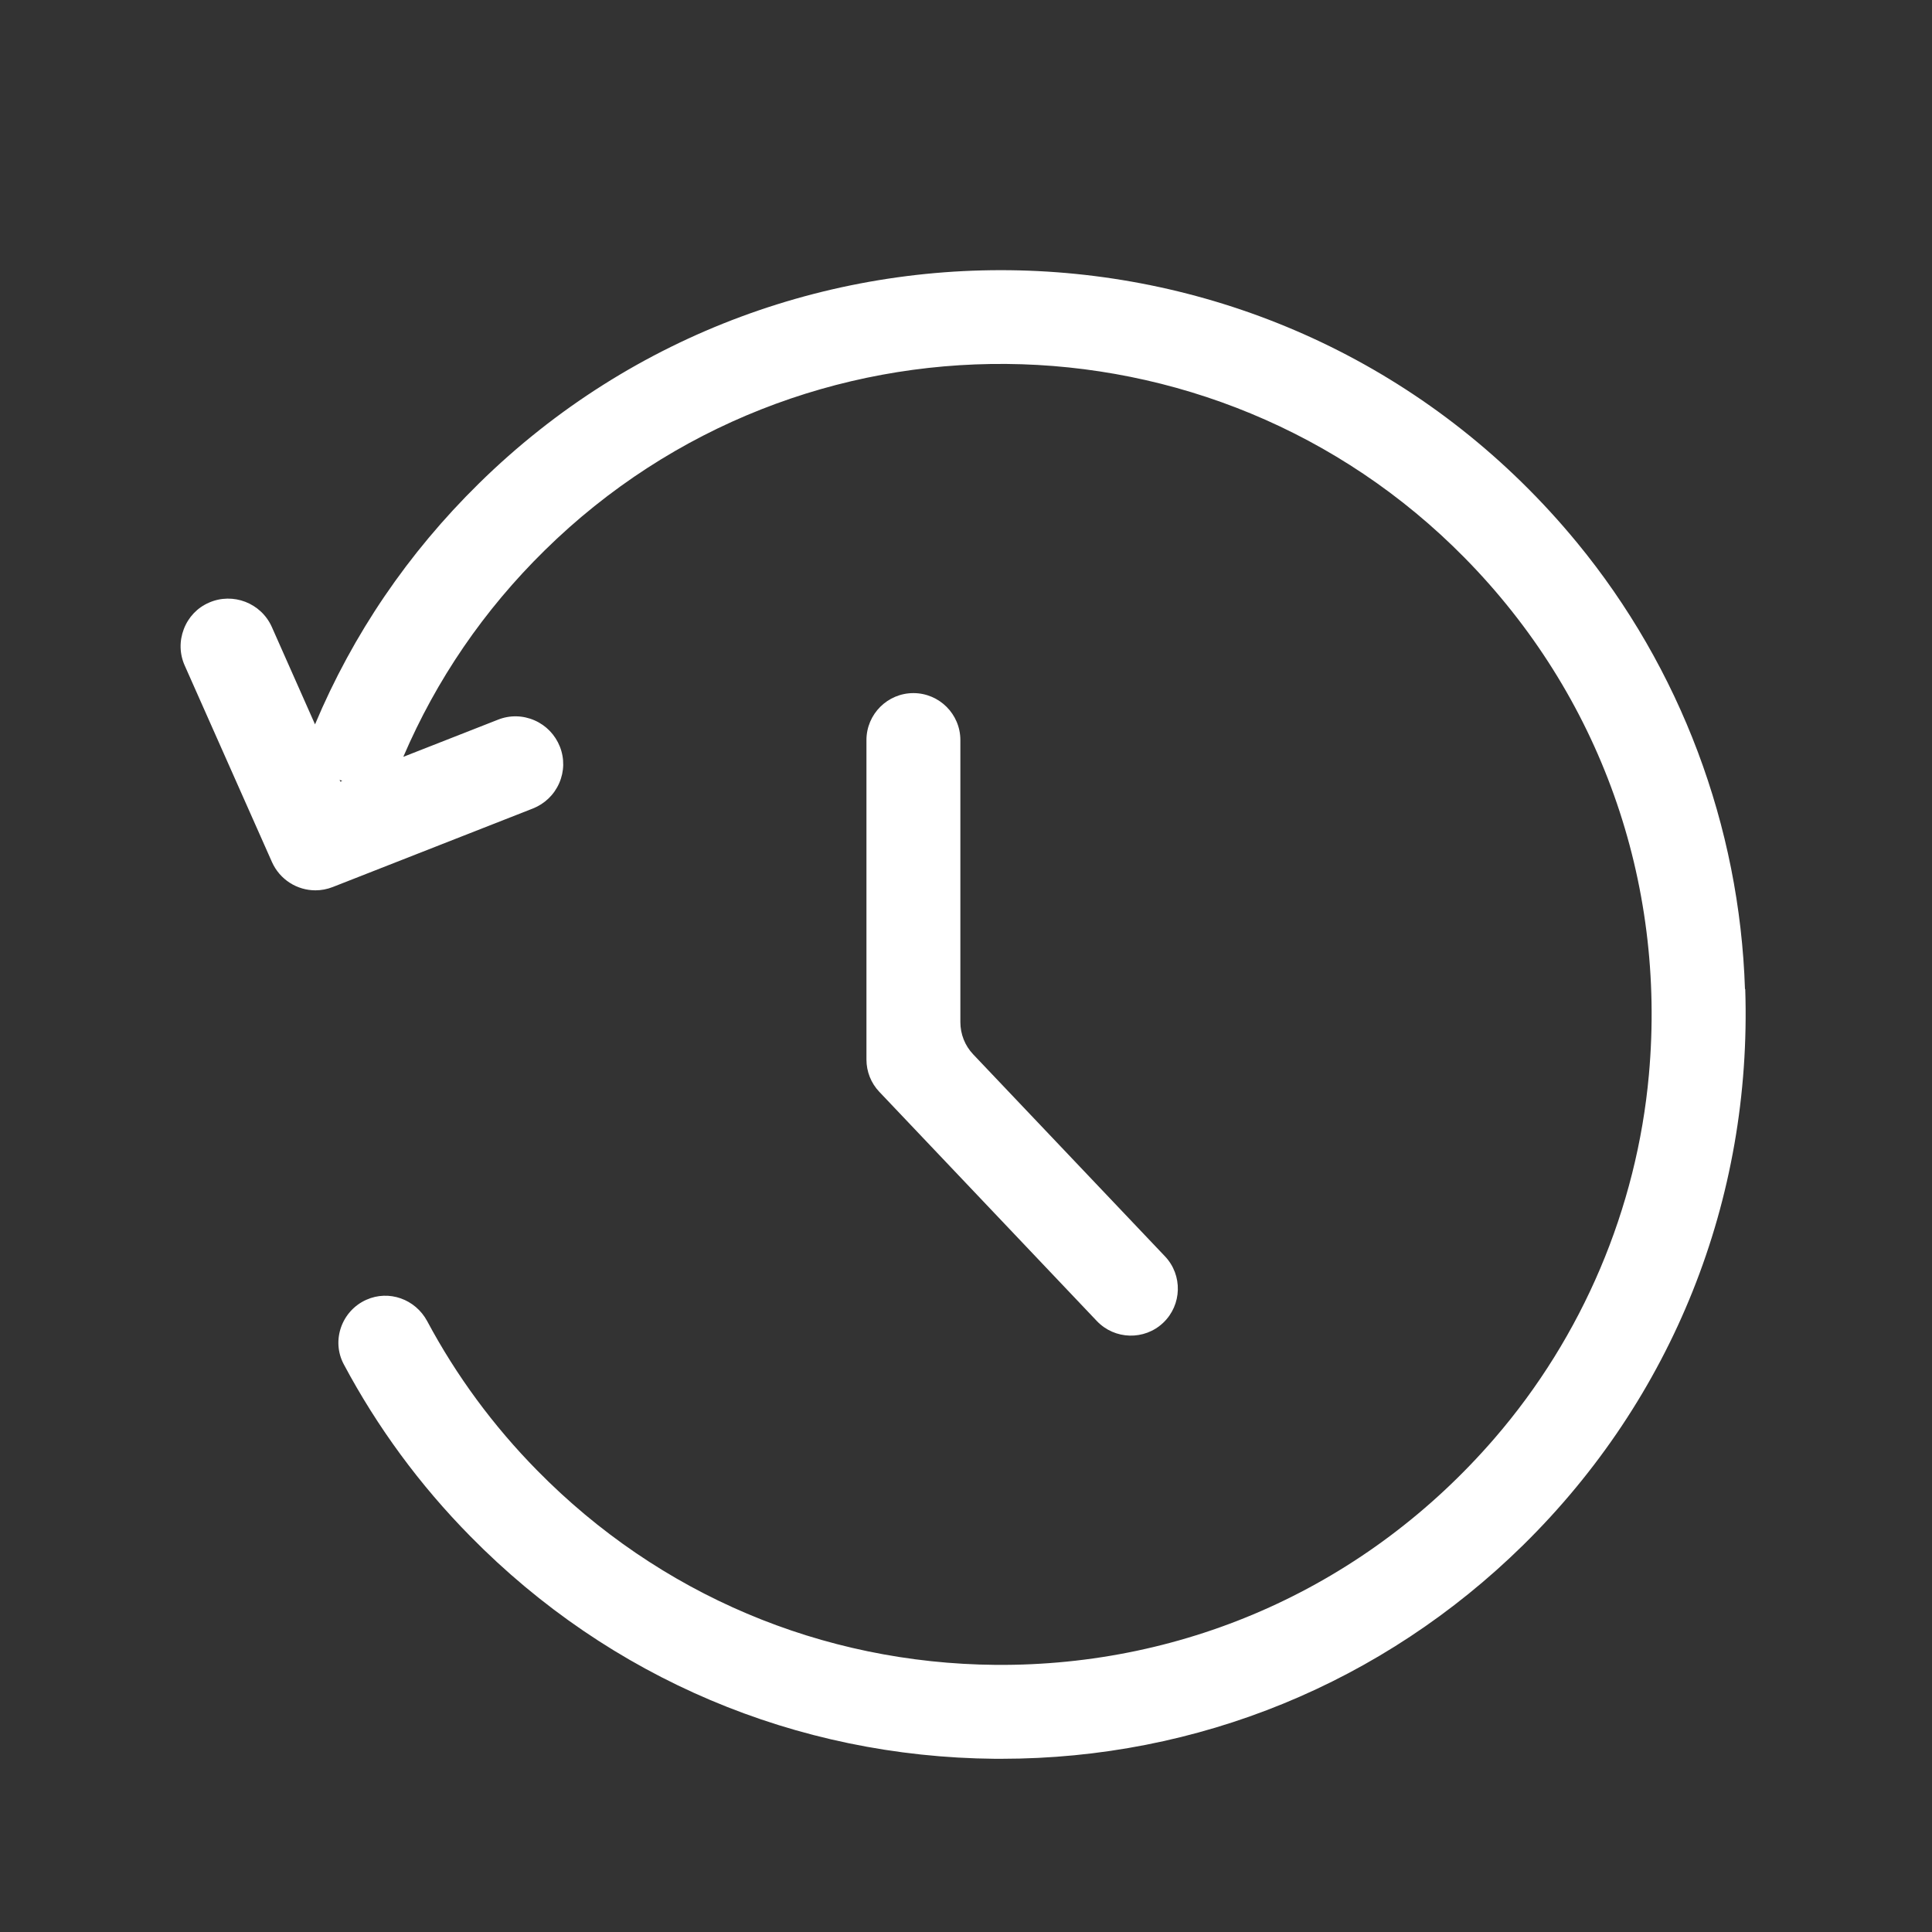
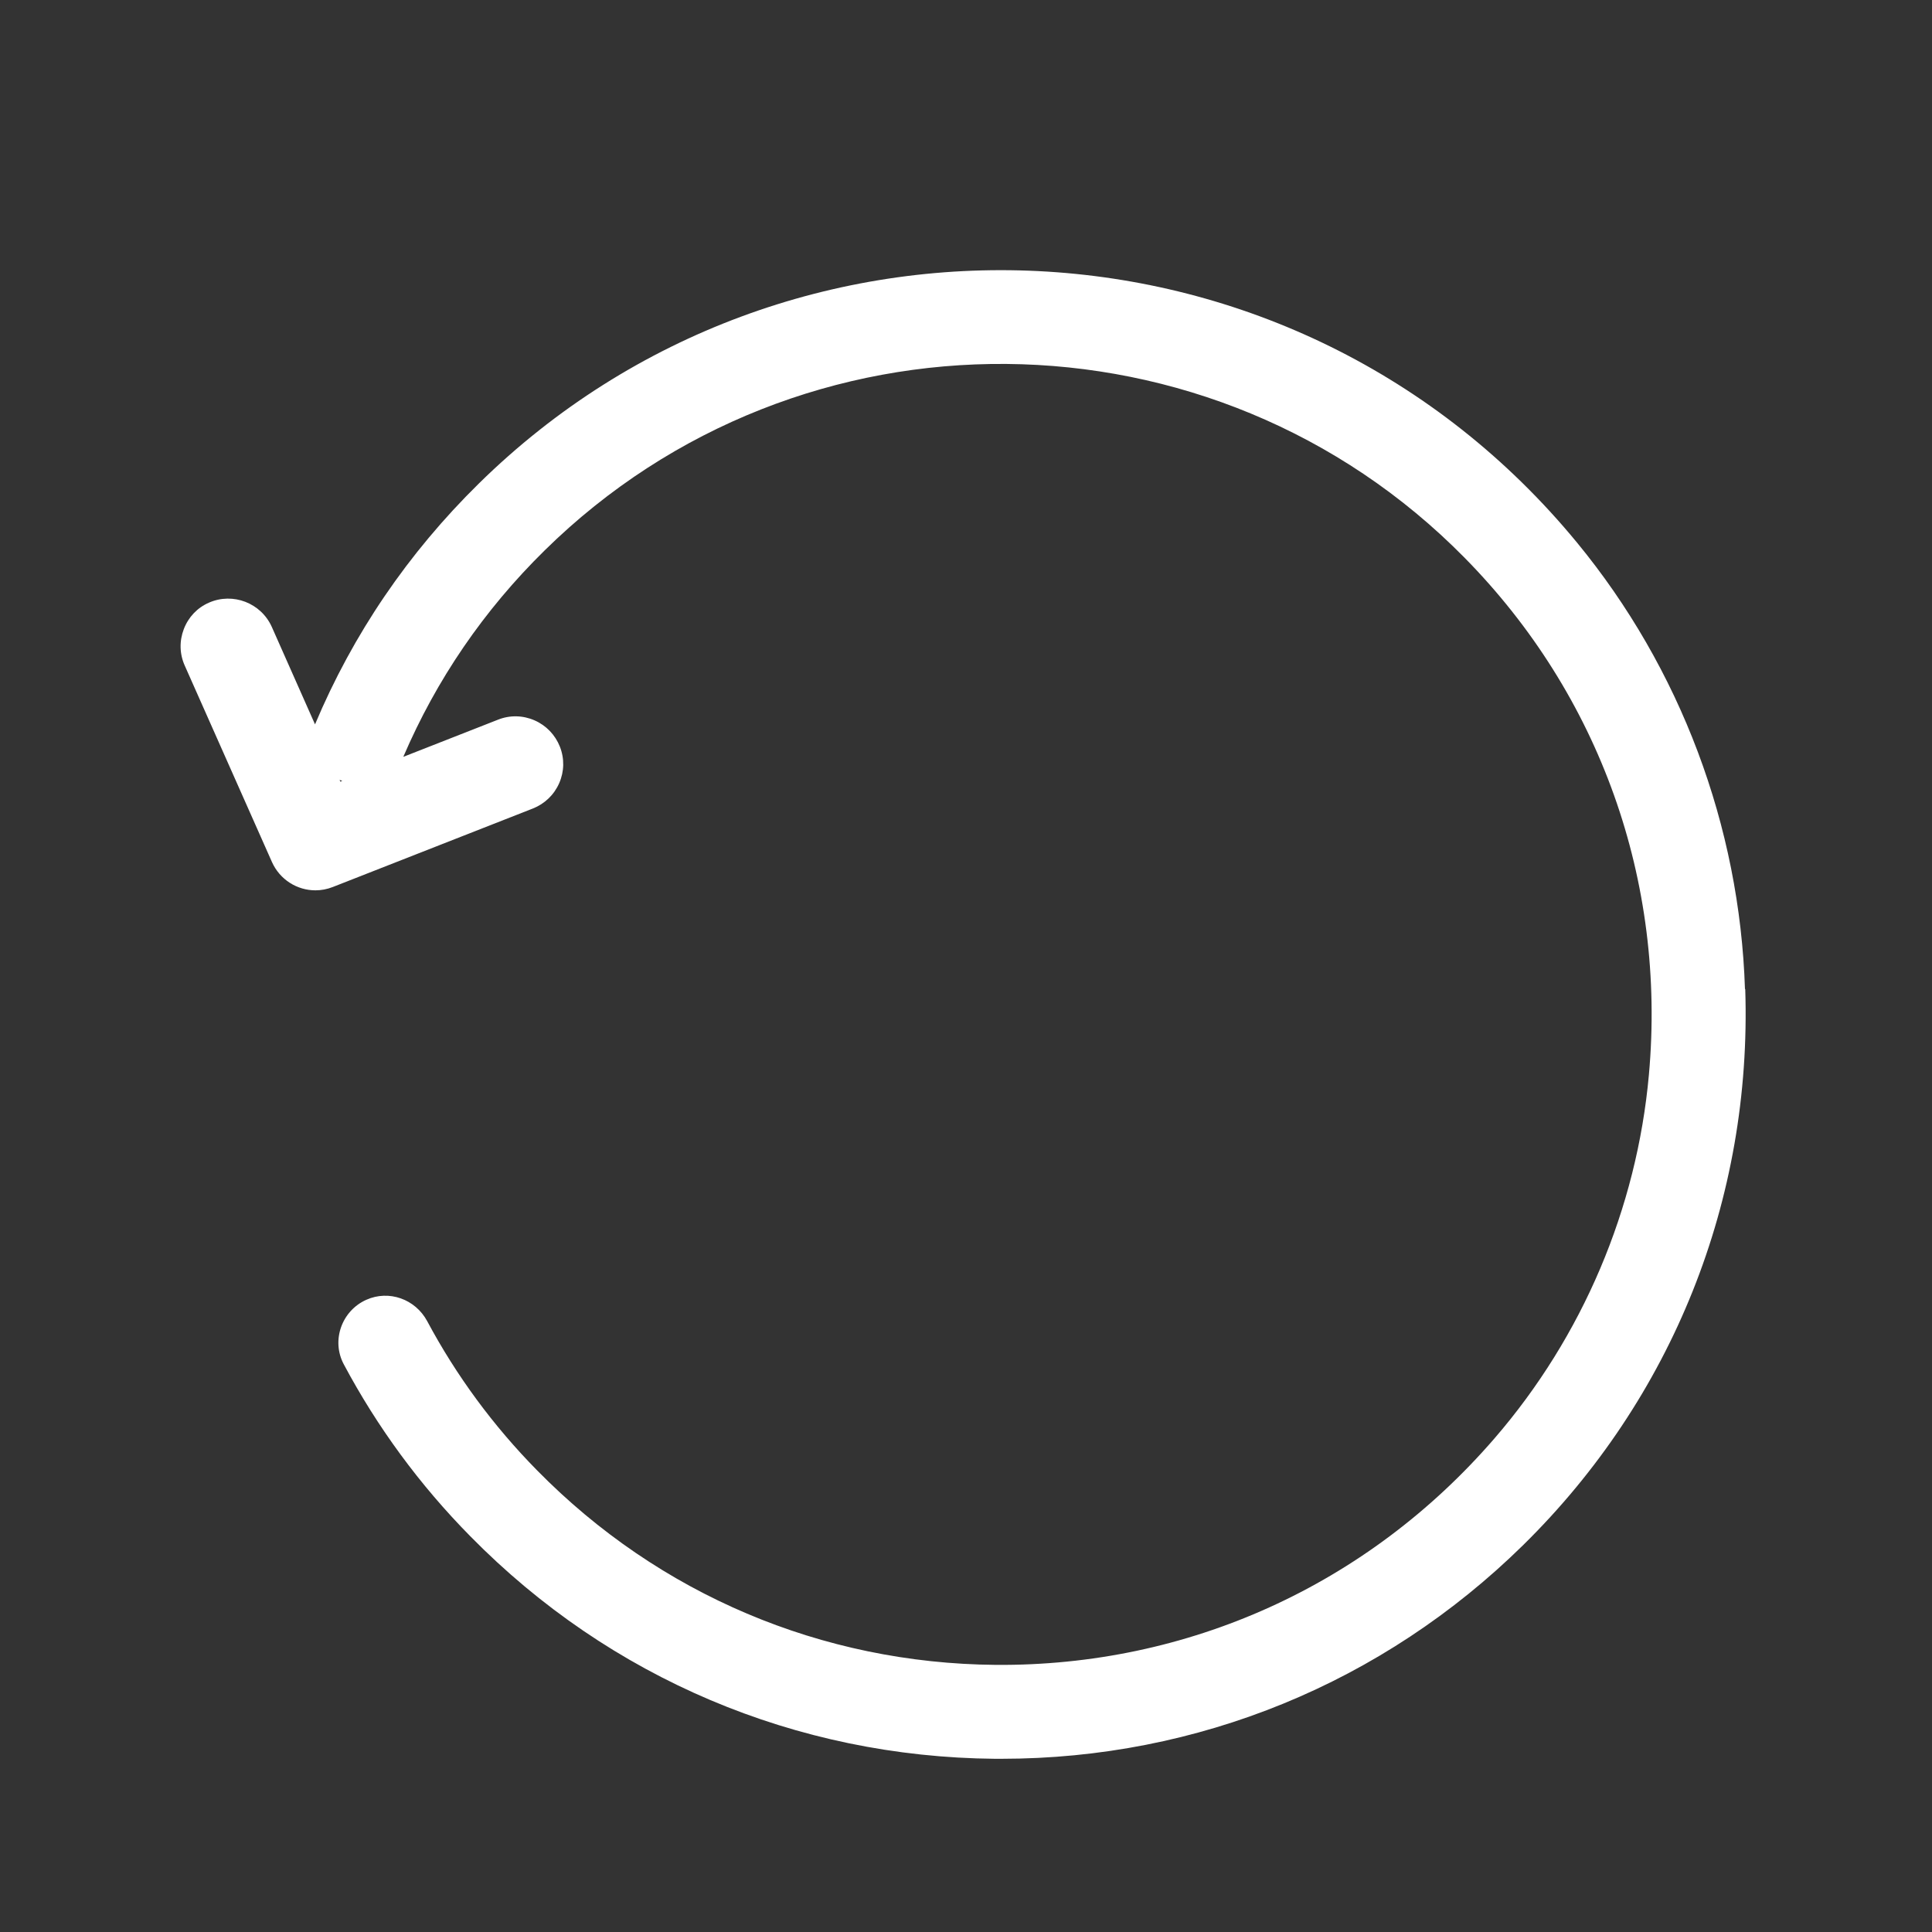
<svg xmlns="http://www.w3.org/2000/svg" id="Layer_1" viewBox="0 0 144 144">
  <rect x="0" y="0" width="144" height="144" fill="#333333" stroke="none" />
  <defs>
    <style>.cls-1{fill:#fff;}</style>
  </defs>
-   <path class="cls-1" d="M130.06,73.72c-.39-12.14-4.81-23.91-12.52-33.28-20.96-25.47-58.85-27.02-81.85-4.4-5.28,5.19-9.38,11.22-12.21,17.95l-3.22-7.26c-.8-1.79-2.9-2.6-4.69-1.81-.87.38-1.53,1.08-1.87,1.97-.34.89-.32,1.85.07,2.72l6.5,14.64c.59,1.32,1.88,2.11,3.24,2.11.43,0,.87-.08,1.3-.25l14.91-5.85c.88-.35,1.58-1.02,1.96-1.89.38-.87.4-1.83.05-2.72-.35-.88-1.02-1.58-1.89-1.96-.87-.38-1.84-.4-2.72-.05l-7.06,2.77c2.47-5.76,6-10.93,10.54-15.39,19.06-18.75,49.83-18.49,68.58.57,10.04,10.2,15.02,24.05,13.72,38.51-.9,9.99-4.95,19.52-11.51,27.11-9.48,10.97-22.88,16.99-37.18,16.88-12.95-.11-25.09-5.25-34.17-14.49-3.28-3.33-6.03-7.07-8.2-11.13-.88-1.64-2.85-2.35-4.54-1.59-1.83.82-2.62,3.03-1.68,4.8,2.5,4.69,5.66,9,9.44,12.83,10.39,10.57,24.28,16.45,39.1,16.58.16,0,.31,0,.47,0,14.65,0,28.44-5.65,38.9-15.93,11.12-10.94,17.06-25.74,16.55-41.44ZM25.37,58.26l-.06-.13.2.07-.14.06Z" />
-   <path class="cls-1" d="M81.75,98.46l-16.21-17.08c-.62-.65-.96-1.51-.96-2.41v-23.81c0-1.93,1.57-3.5,3.5-3.5h0c1.93,0,3.5,1.57,3.5,3.5v21.02c0,.9.34,1.76.96,2.41l14.29,15.05c1.33,1.4,1.27,3.62-.13,4.95h0c-1.4,1.33-3.62,1.27-4.95-.13Z" />
+   <path class="cls-1" d="M130.06,73.72c-.39-12.14-4.81-23.91-12.52-33.28-20.96-25.47-58.85-27.02-81.85-4.4-5.28,5.19-9.38,11.22-12.21,17.95l-3.22-7.26c-.8-1.79-2.9-2.6-4.69-1.81-.87.38-1.53,1.08-1.87,1.97-.34.89-.32,1.85.07,2.72l6.5,14.64c.59,1.32,1.88,2.11,3.24,2.11.43,0,.87-.08,1.3-.25l14.91-5.85c.88-.35,1.58-1.02,1.96-1.89.38-.87.4-1.83.05-2.72-.35-.88-1.02-1.58-1.89-1.96-.87-.38-1.84-.4-2.72-.05l-7.06,2.77c2.47-5.76,6-10.93,10.54-15.39,19.06-18.75,49.83-18.49,68.58.57,10.04,10.2,15.02,24.05,13.72,38.51-.9,9.99-4.95,19.52-11.51,27.11-9.48,10.97-22.88,16.99-37.18,16.88-12.95-.11-25.09-5.25-34.17-14.49-3.28-3.33-6.03-7.07-8.2-11.13-.88-1.64-2.85-2.35-4.54-1.59-1.83.82-2.62,3.03-1.68,4.8,2.5,4.69,5.66,9,9.44,12.83,10.39,10.57,24.28,16.45,39.1,16.58.16,0,.31,0,.47,0,14.65,0,28.44-5.65,38.9-15.93,11.12-10.94,17.06-25.74,16.55-41.44M25.37,58.26l-.06-.13.2.07-.14.06Z" />
</svg>